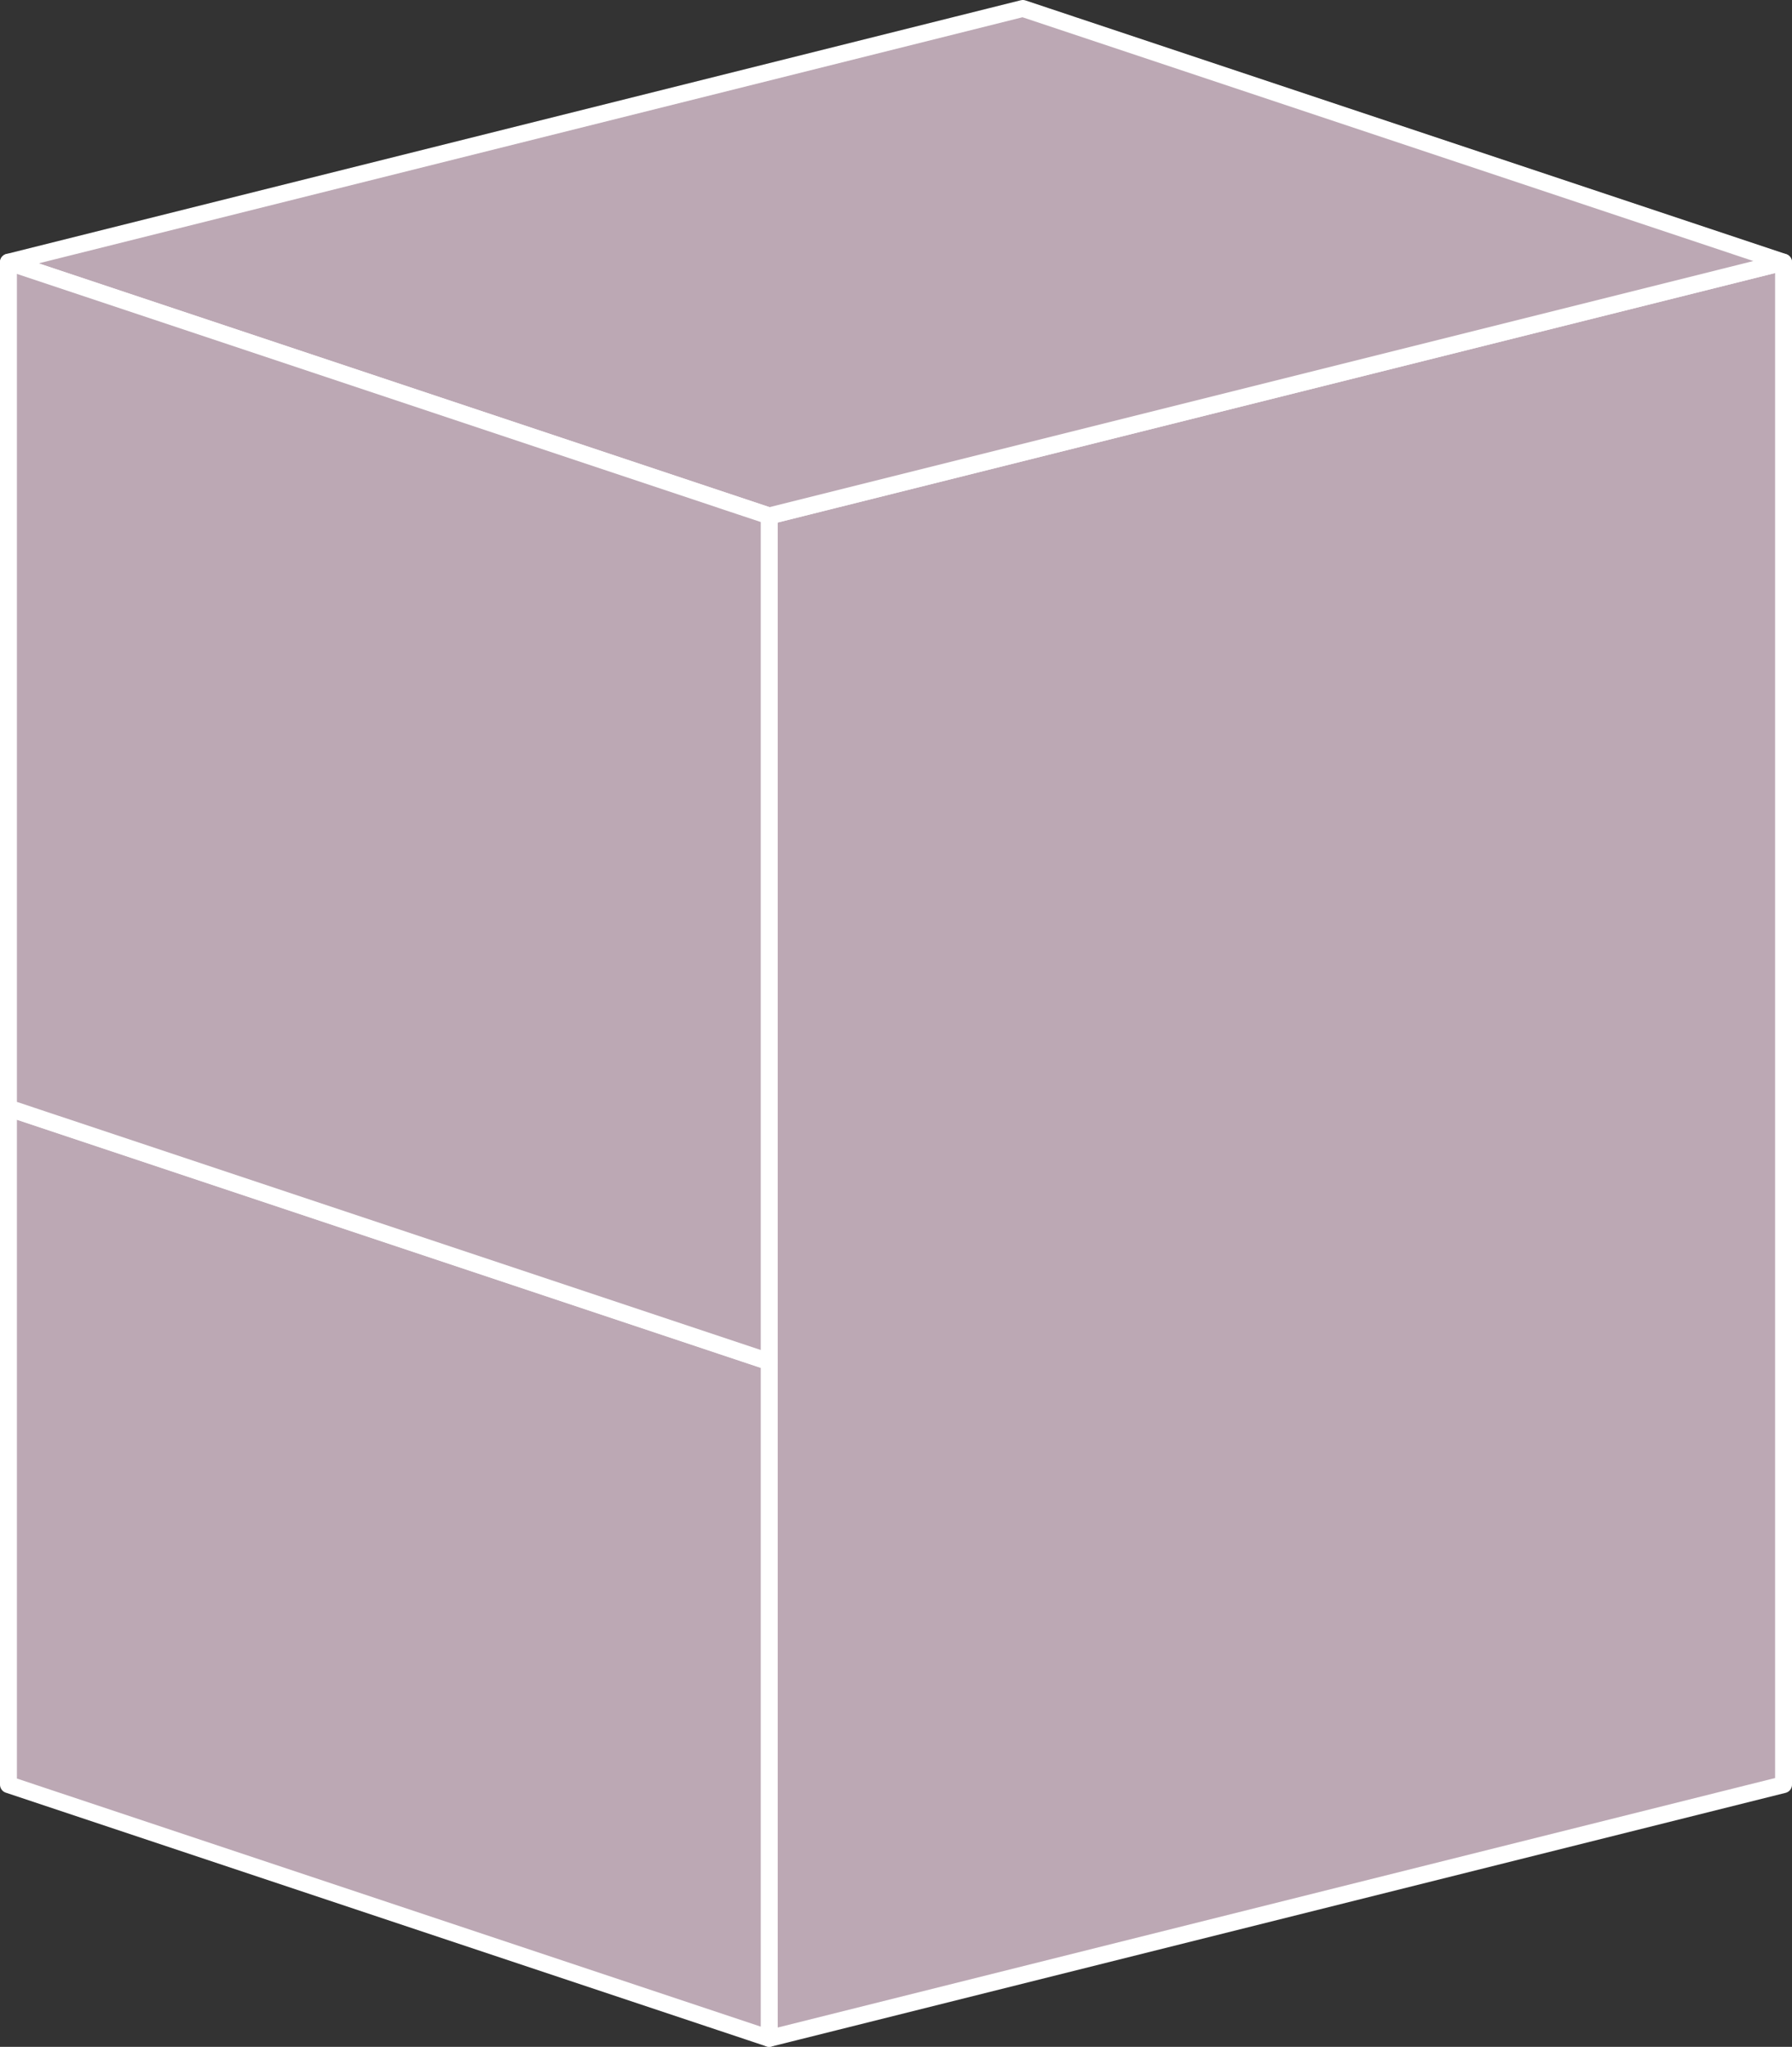
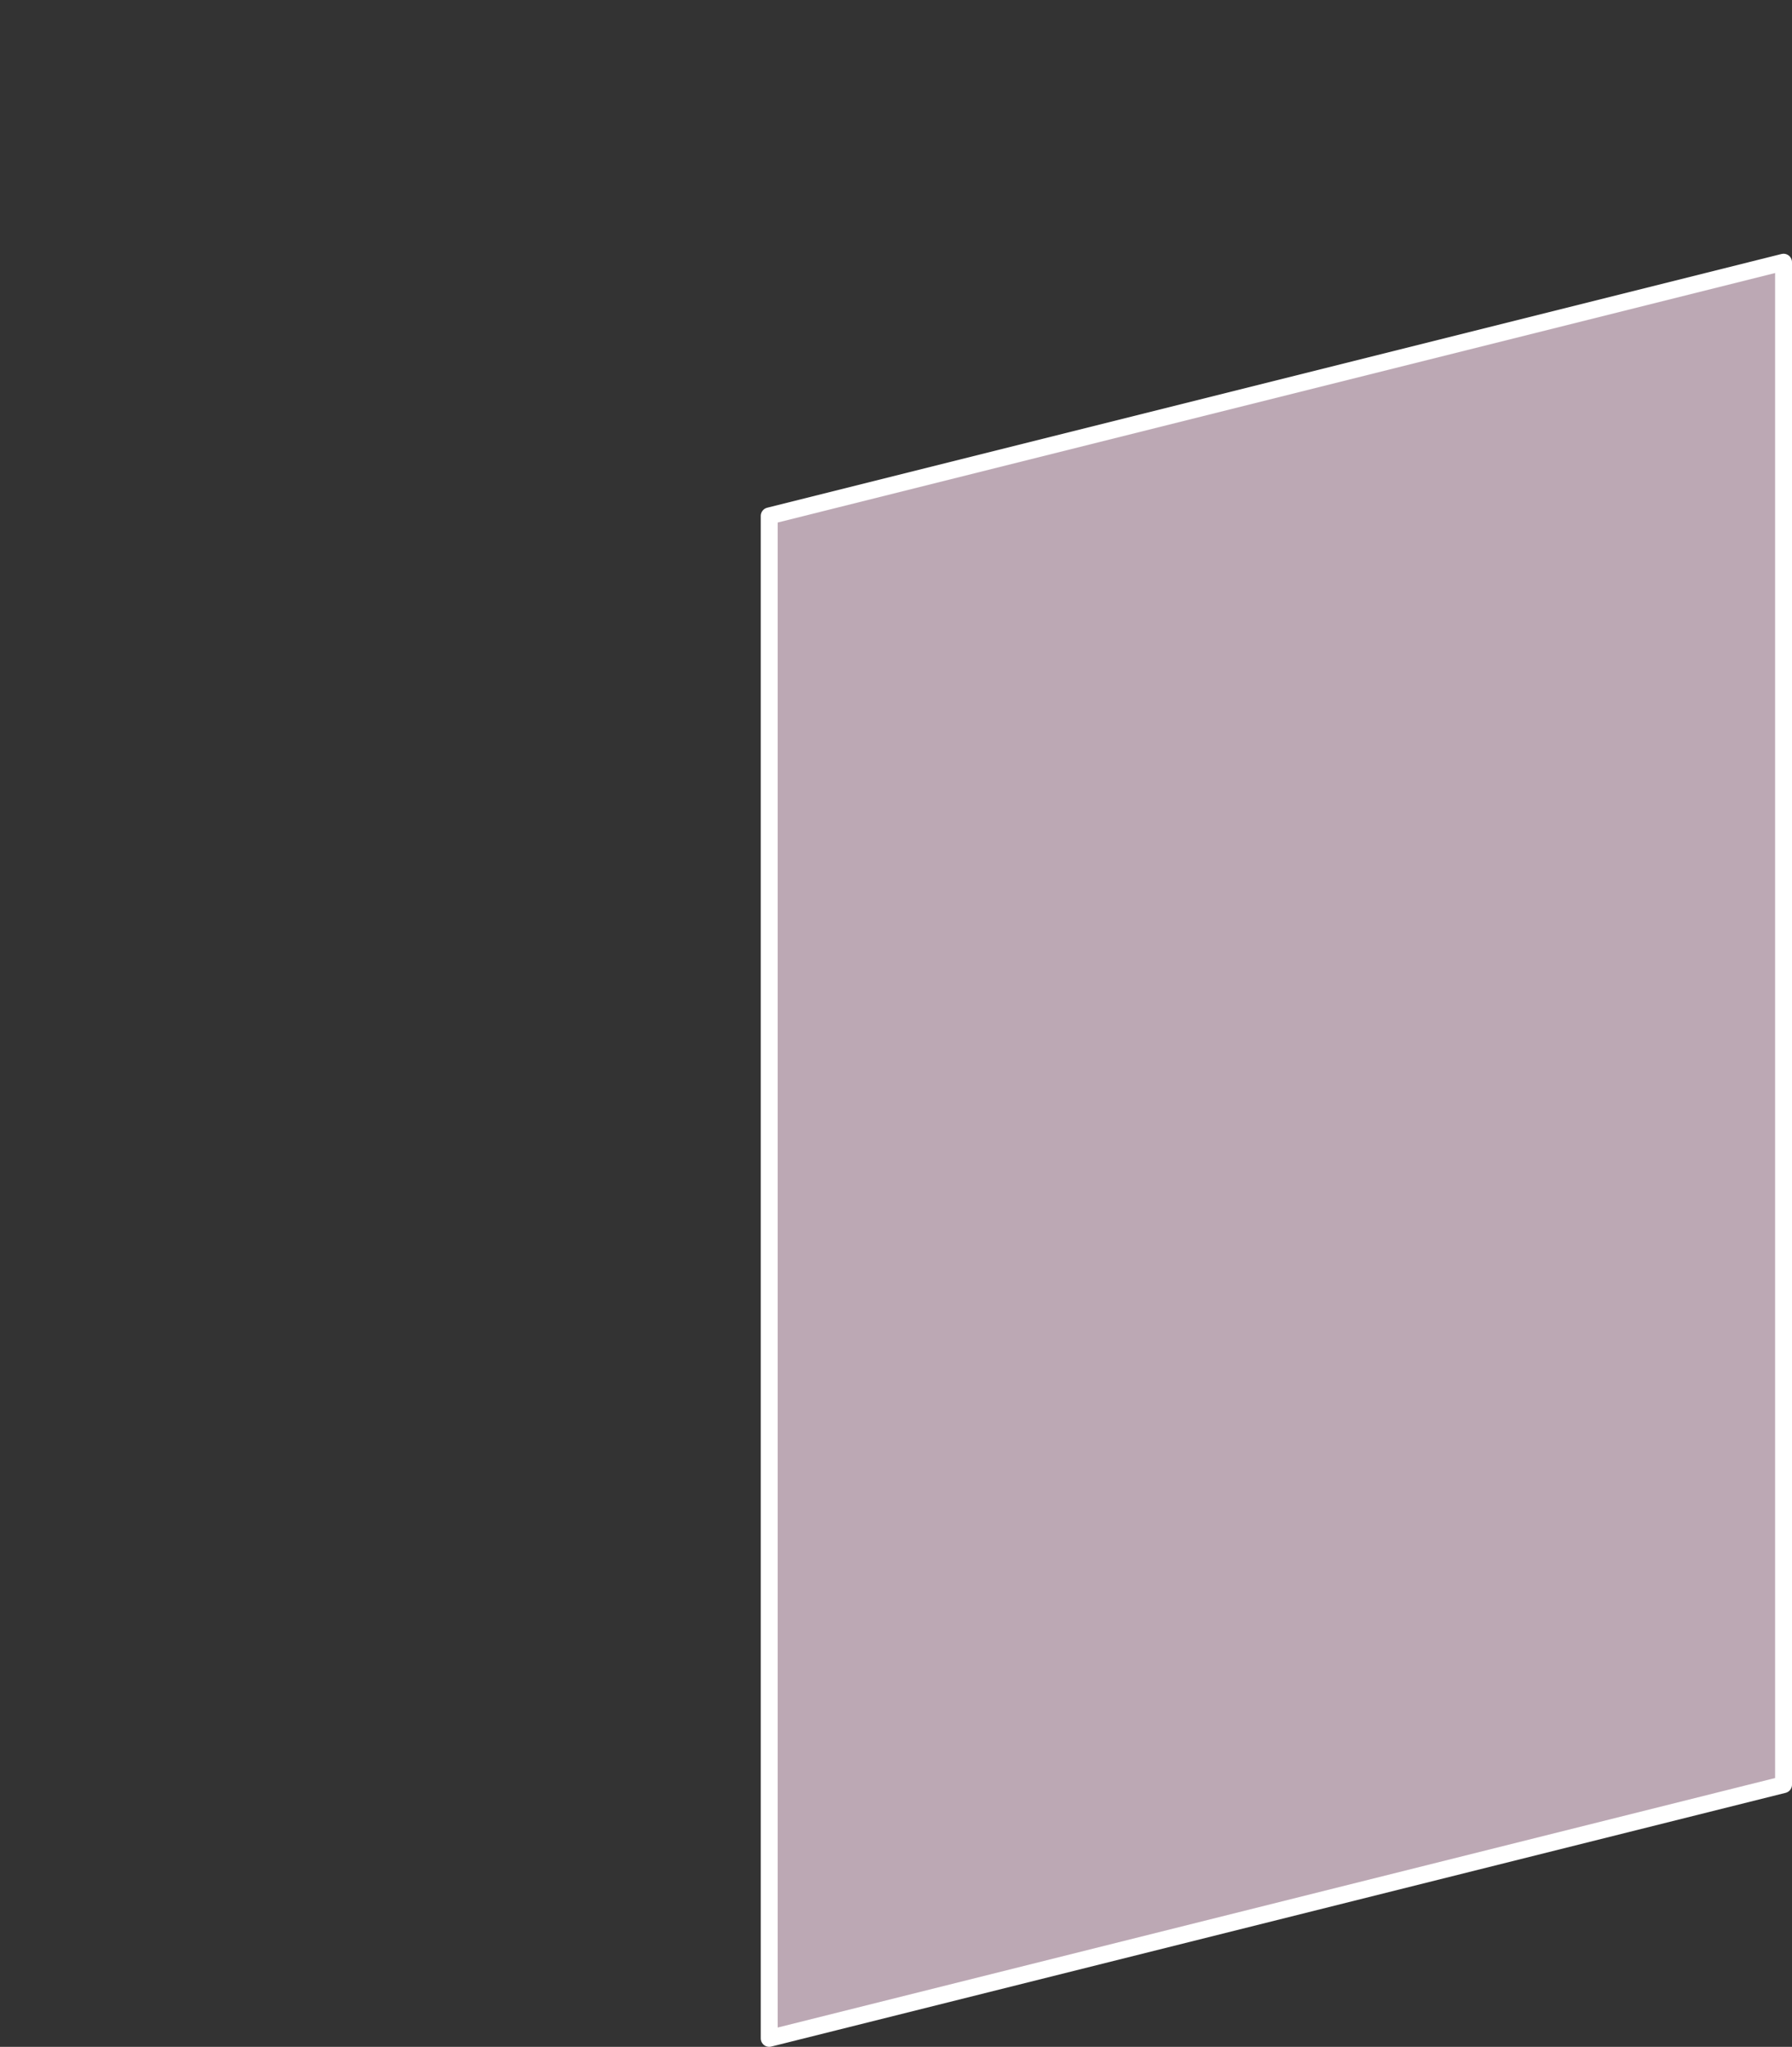
<svg xmlns="http://www.w3.org/2000/svg" id="b" data-name="レイヤー 2" viewBox="0 0 106 121">
  <rect x="0" y="0" width="106" height="121" fill="#333333" stroke="none" />
  <defs>
    <style>
      .d {
        fill: #bca8b4;
        stroke: #fff;
        stroke-linecap: round;
        stroke-linejoin: round;
      }
    </style>
  </defs>
  <g id="c" data-name="t">
    <polygon class="d" points="105.5 105.5 45.5 120.5 45.5 30.5 105.5 15.5 105.5 105.5" />
-     <polygon class="d" points="45.5 120.5 .5 105.5 .5 65.5 45.5 80.5 45.5 120.5" />
-     <polygon class="d" points="105.5 15.5 45.5 30.5 .5 15.5 60.5 .5 105.5 15.5" />
-     <polygon class="d" points="45.5 80.5 .5 65.5 .5 15.5 45.5 30.5 45.5 80.5" />
  </g>
</svg>